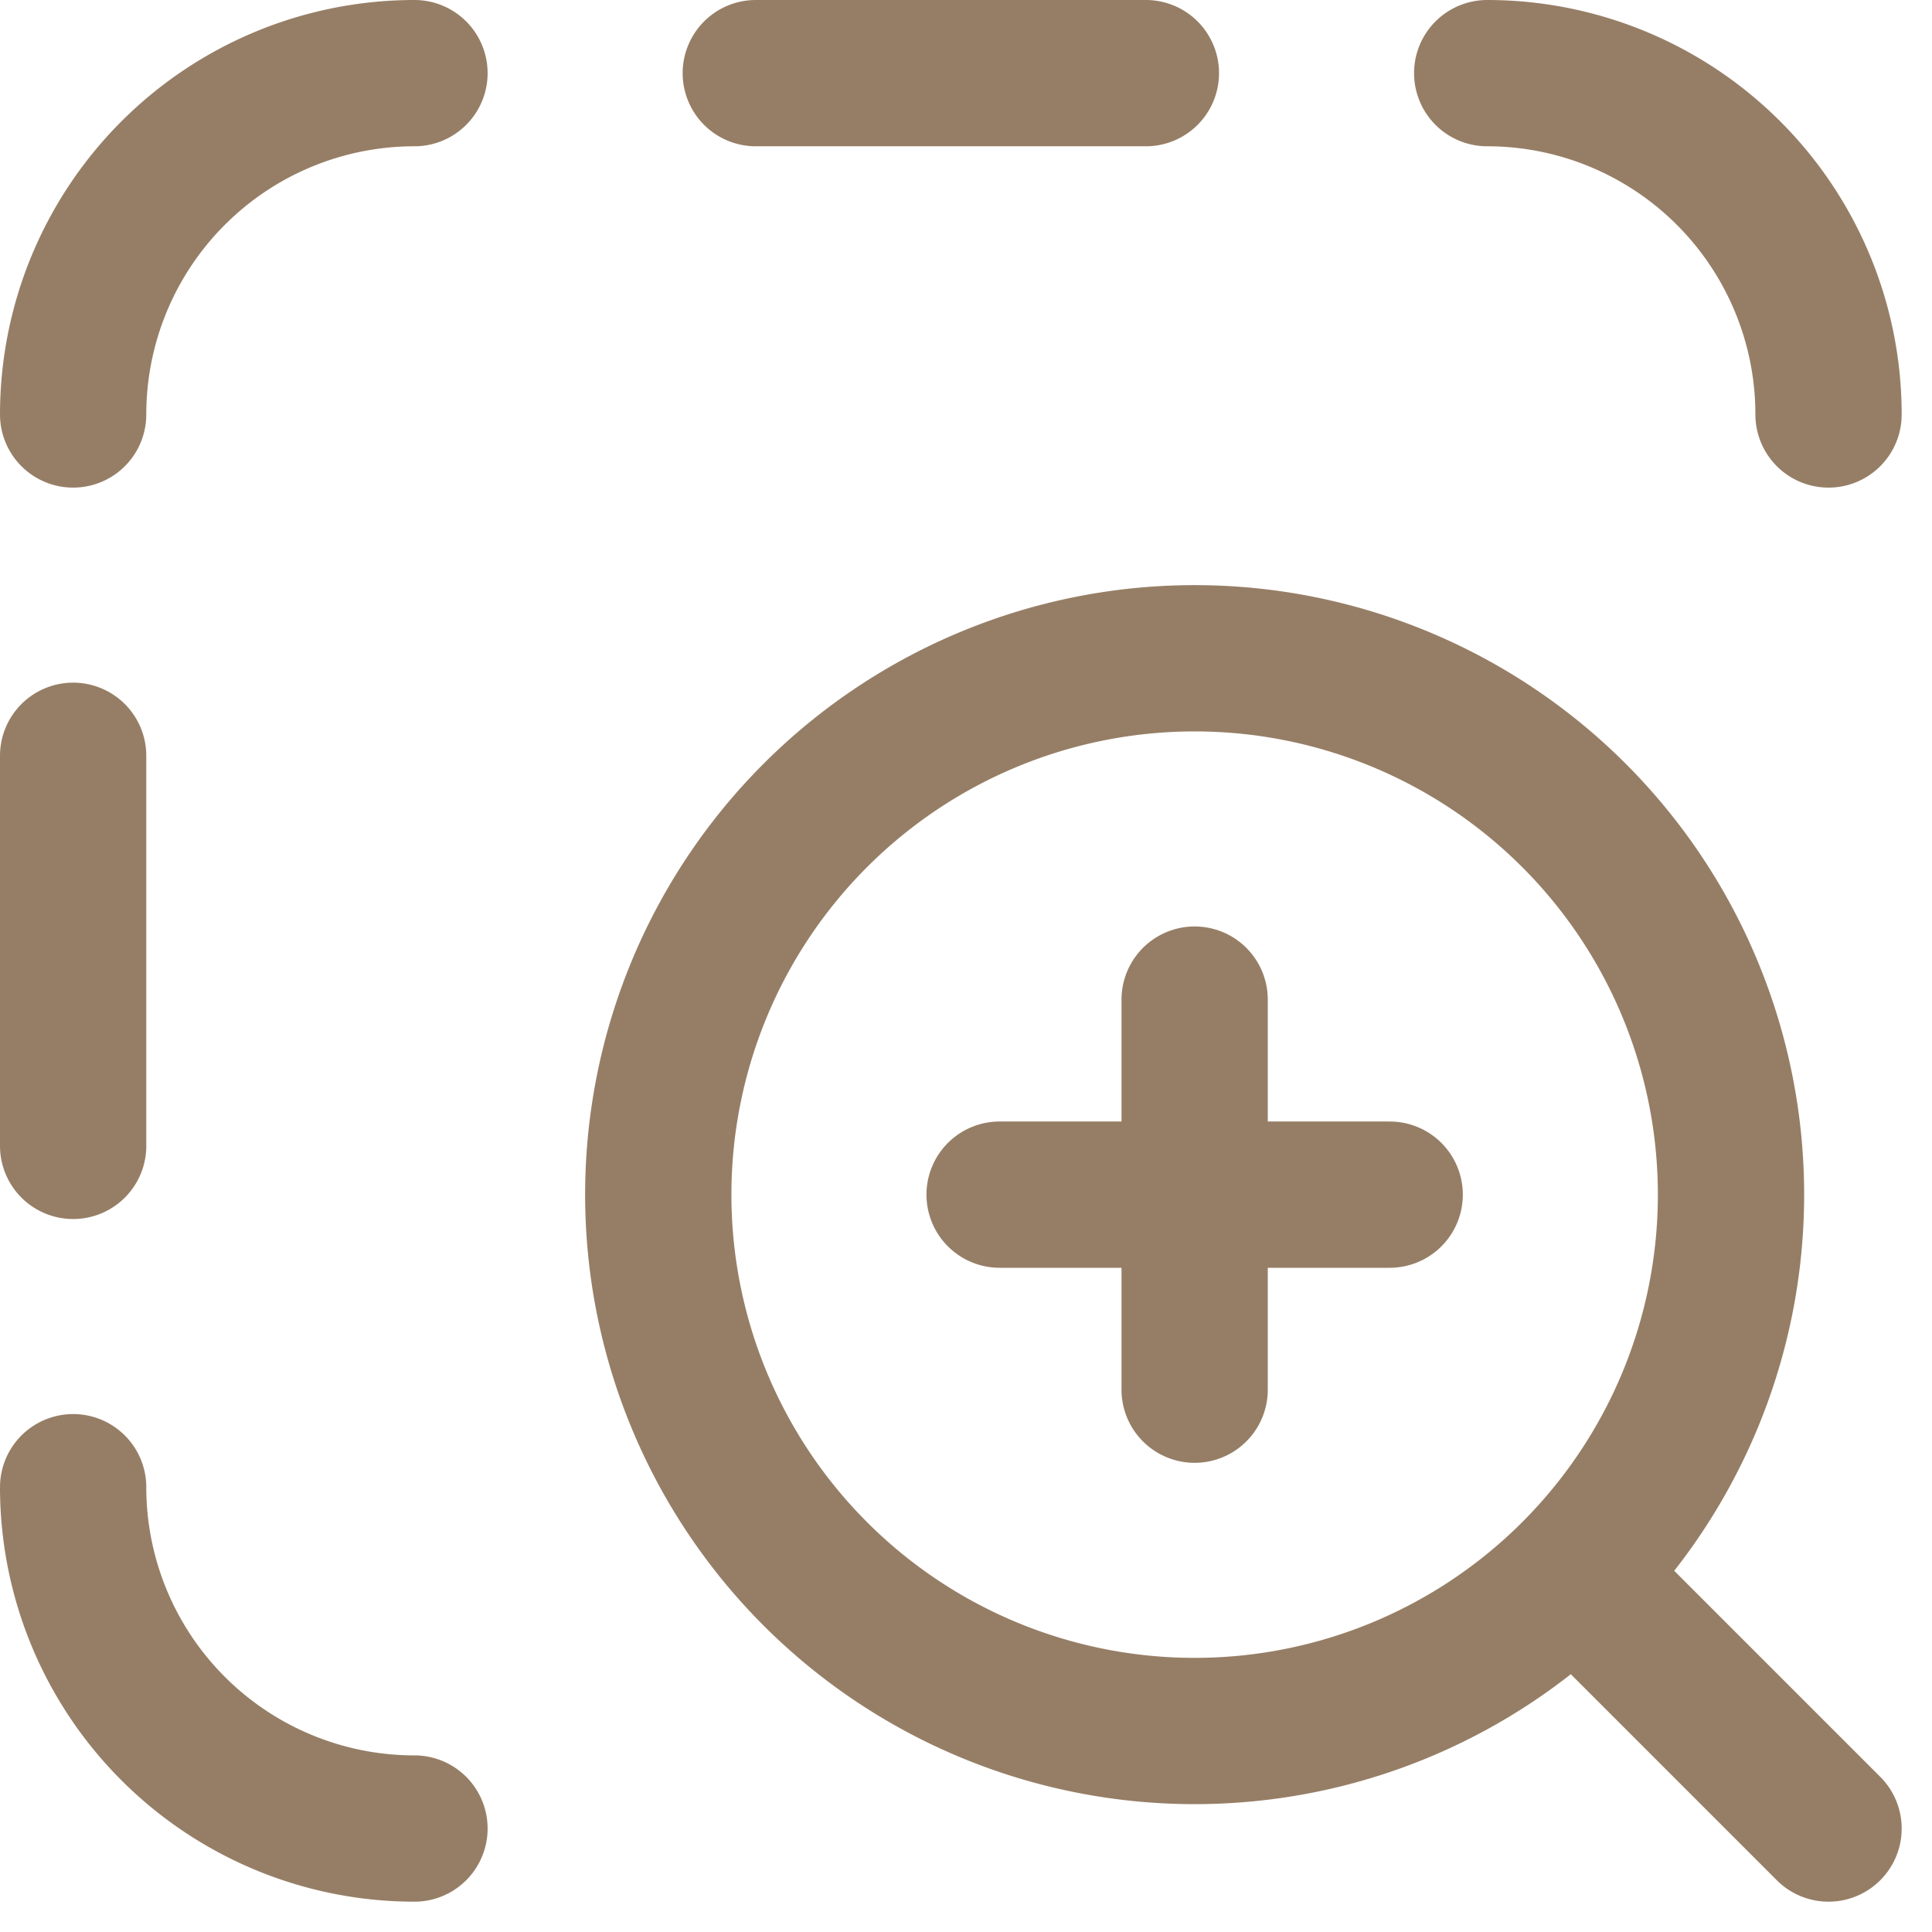
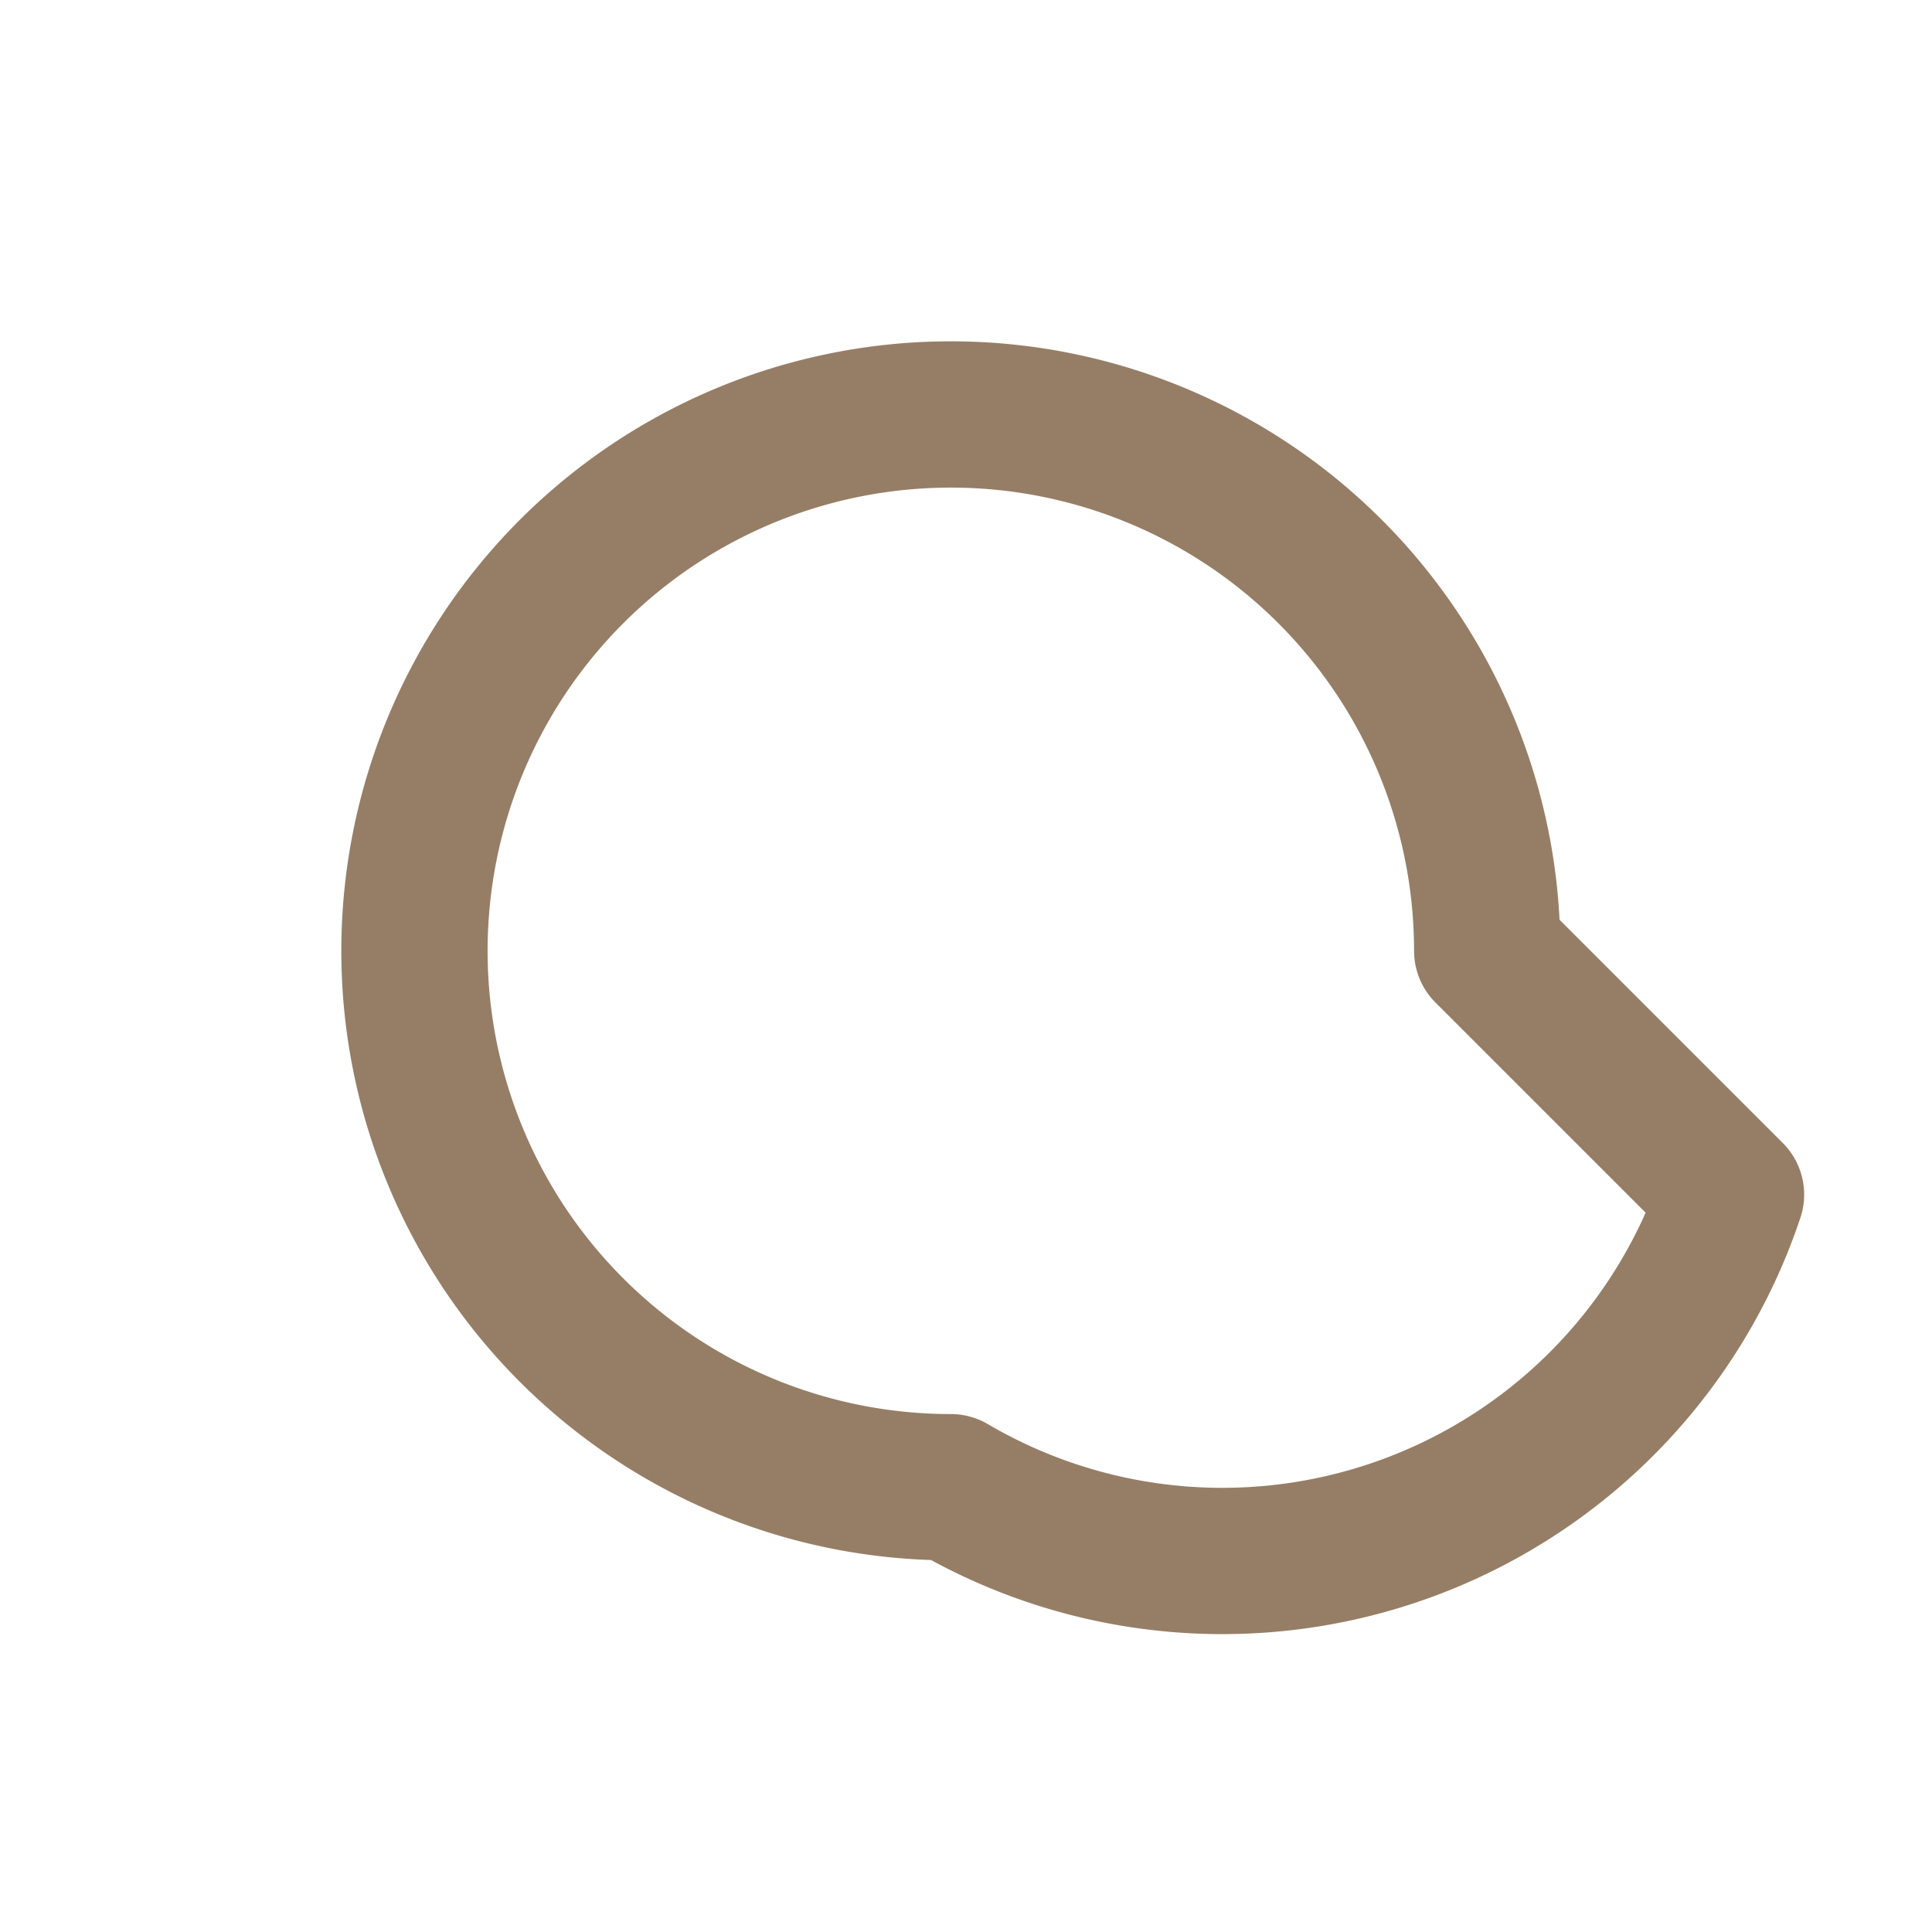
<svg xmlns="http://www.w3.org/2000/svg" width="19.811" height="19.811" viewBox="0 0 19.811 19.811">
  <g id="zoom-in-area-stroke-rounded" transform="translate(-2.25 -2.872)">
-     <path id="Path_276" data-name="Path 276" d="M18.5,19.122l2.5,2.5m-1-6.5a5.5,5.5,0,1,0-5.5,5.5A5.5,5.5,0,0,0,20,15.122Z" fill="none" stroke="#967e66" stroke-linecap="round" stroke-linejoin="round" stroke-width="1.5" />
-     <path id="Path_277" data-name="Path 277" d="M14.5,13.122v4m2-2h-4" fill="none" stroke="#967e66" stroke-linecap="round" stroke-linejoin="round" stroke-width="1.5" />
-     <path id="Path_278" data-name="Path 278" d="M10,3.622h4m-11,7v4m3.5,7a3.5,3.5,0,0,1-3.5-3.5m14.5-14.5a3.5,3.5,0,0,1,3.5,3.5m-18,0a3.5,3.5,0,0,1,3.5-3.5" fill="none" stroke="#967e66" stroke-linecap="round" stroke-linejoin="round" stroke-width="1.5" />
+     <path id="Path_276" data-name="Path 276" d="M18.5,19.122m-1-6.5a5.5,5.5,0,1,0-5.5,5.5A5.5,5.5,0,0,0,20,15.122Z" fill="none" stroke="#967e66" stroke-linecap="round" stroke-linejoin="round" stroke-width="1.5" />
  </g>
</svg>